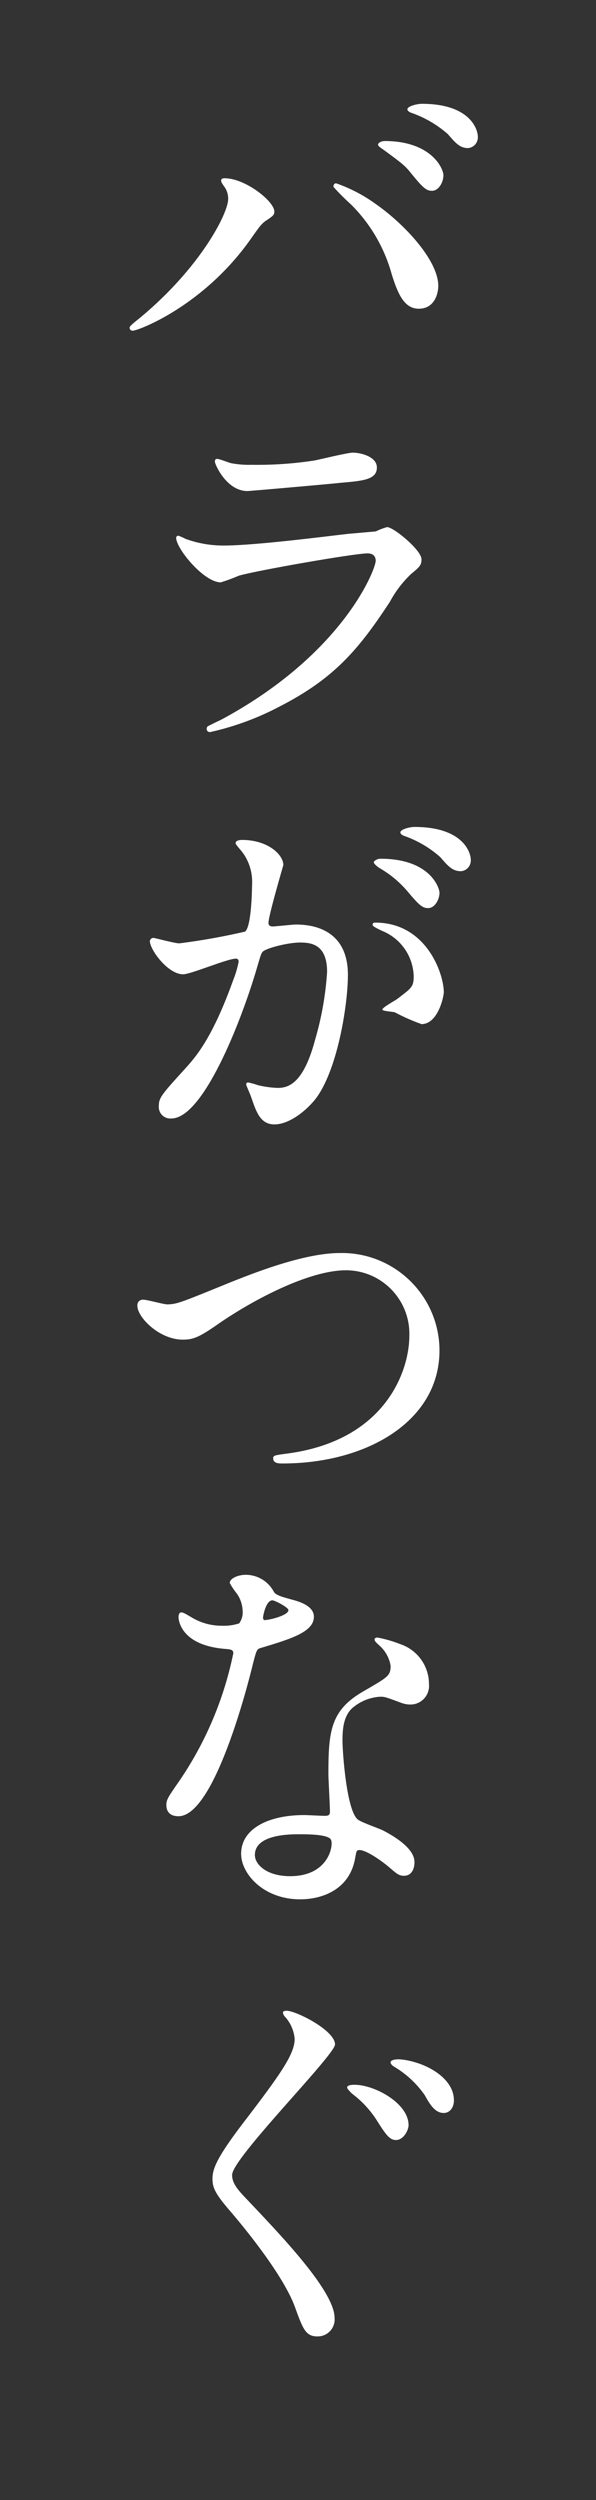
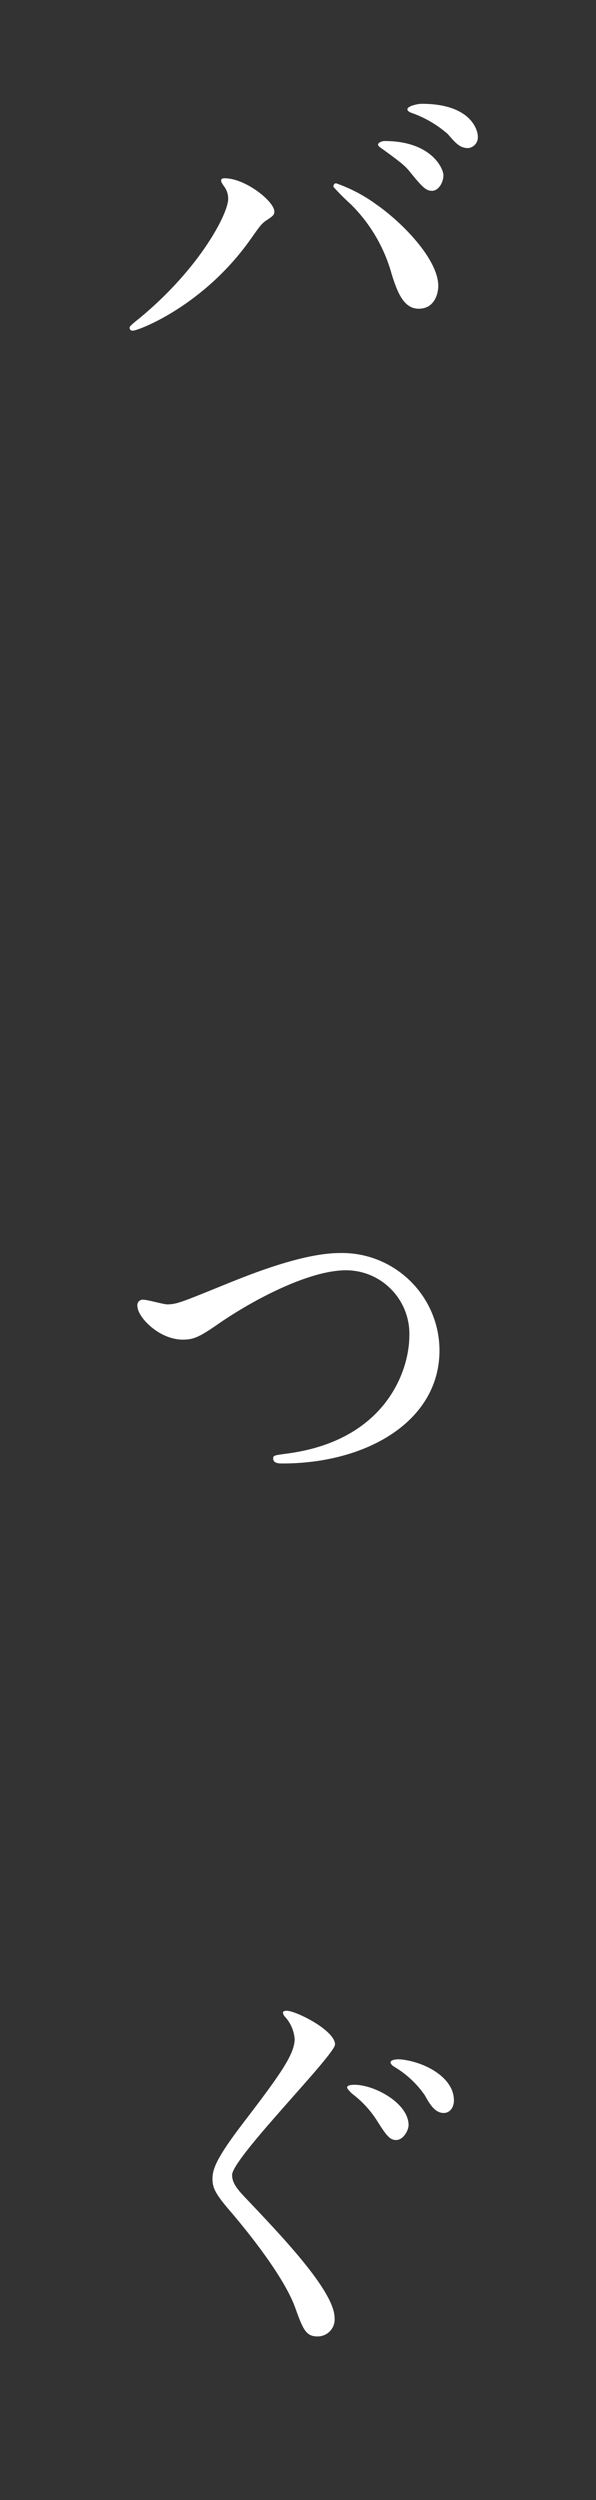
<svg xmlns="http://www.w3.org/2000/svg" version="1.1" id="rayer01" x="0px" y="0px" viewBox="0 0 69 289" style="enable-background:new 0 0 69 289;" xml:space="preserve">
  <rect x="0" y="0" width="69" height="289" fill="#333333" stroke="none" />
  <style type="text/css">
	.st0{fill:none;}
	.st1{fill:#FFFFFF;}
</style>
-   <rect x="15" y="12" class="st0" width="40.32" height="258.085" />
  <g id="グループ_2370">
    <path id="パス_12595" class="st1" d="M25.918,21.513c-0.272-0.407-0.317-0.5-0.317-0.634c0-0.226,0.181-0.272,0.407-0.272   c2.4,0,5.754,2.673,5.754,3.851c0,0.408-0.226,0.544-0.815,0.951c-0.68,0.408-0.952,0.861-1.857,2.13   C23.607,35.376,16,38.23,15.362,38.23c-0.186,0.009-0.346-0.131-0.362-0.317c0-0.181,0.135-0.317,1.268-1.223   c6.977-5.8,10.149-12.051,10.149-13.682c0.011-0.543-0.166-1.072-0.5-1.5 M38.917,21.191c1.616,0.563,3.142,1.356,4.53,2.356   c3.217,2.22,7.294,6.479,7.294,9.514c0,0.679-0.317,2.627-2.265,2.627c-1.631,0-2.4-1.631-3.126-3.987   c-0.84-3.053-2.464-5.833-4.712-8.064c-0.713-0.644-1.394-1.324-2.038-2.037c0-0.227,0.09-0.408,0.317-0.408 M51.333,20.29   c0,0.77-0.543,1.767-1.314,1.767c-0.634,0-1-0.272-2.4-1.993c-0.679-0.861-1-1.133-3.171-2.718c-0.453-0.318-0.68-0.454-0.68-0.635   s0.363-0.407,0.771-0.407c5.345,0,6.8,3.126,6.8,3.986 M55.32,15.805c0.041,0.673-0.462,1.256-1.133,1.314   c-0.951,0-1.449-0.589-2.355-1.631c-1.198-1.047-2.581-1.861-4.077-2.4c-0.454-0.136-0.59-0.317-0.59-0.453   c0-0.364,1.135-0.635,1.676-0.635C54.414,12,55.32,14.944,55.32,15.805" />
-     <path id="パス_12596" class="st1" d="M25.646,83.178c14.135-7.61,17.85-17.4,17.85-18.347c0-0.544-0.318-0.861-0.951-0.861   c-1.541,0-12.912,1.993-14.906,2.582c-0.679,0.297-1.375,0.554-2.084,0.77c-1.948,0-5.164-3.9-5.164-5.164   c0.014-0.137,0.135-0.237,0.272-0.227c0.28,0.102,0.552,0.223,0.815,0.363c1.437,0.524,2.957,0.785,4.486,0.77   c3.714,0,12.729-1.178,14.406-1.359c0.091,0,3.08-0.272,3.126-0.272c0.422-0.206,0.861-0.373,1.313-0.5   c0.771,0,3.988,2.673,3.988,3.715c0,0.68-0.182,0.861-1.224,1.722c-0.983,0.934-1.808,2.02-2.446,3.217   c-3.579,5.436-6.388,8.834-12.776,12.095c-2.529,1.335-5.226,2.326-8.018,2.945c-0.197,0.027-0.378-0.112-0.405-0.309   c-0.002-0.018-0.003-0.035-0.003-0.053c0.002-0.098,0.033-0.193,0.09-0.272c0.091-0.091,1.36-0.68,1.631-0.816 M26.779,53.55   c0.791,0.147,1.596,0.207,2.4,0.181c2.426,0.037,4.851-0.131,7.249-0.5c0.68-0.136,3.806-0.906,4.44-0.906   c0.77,0,2.764,0.408,2.764,1.722c0,1.4-1.586,1.54-4.213,1.766c-0.726,0.091-10.466,0.952-10.783,0.952c-2.4,0-3.76-3.081-3.76-3.4   c0-0.227,0.091-0.318,0.272-0.318c0.272,0,1.359,0.454,1.631,0.5" />
-     <path id="パス_12597" class="st1" d="M17.356,108.782c0.02-0.209,0.198-0.367,0.408-0.362c0.136,0,2.491,0.634,2.99,0.634   c2.558-0.323,5.098-0.777,7.61-1.358c0.771-0.544,0.816-5.12,0.816-5.347c0.099-1.378-0.303-2.745-1.132-3.85   c-0.68-0.816-0.771-0.906-0.771-1.042c0-0.317,0.544-0.363,0.725-0.363c3.035,0,4.8,1.722,4.8,2.9c0,0.045-1.722,5.844-1.722,6.7   c0,0.272,0.181,0.408,0.5,0.408c0.227,0,2.311-0.226,2.673-0.226c3.4,0,6.025,1.631,6.025,5.8c0,3.579-1.268,11.371-3.895,14.542   c-1.269,1.5-3.081,2.764-4.621,2.764c-1.677,0-2.13-1.586-2.673-3.126c-0.091-0.317-0.589-1.359-0.589-1.5   c-0.007-0.118,0.083-0.219,0.201-0.226c0.008,0,0.016,0,0.025,0c0.384,0.079,0.763,0.185,1.132,0.317   c0.757,0.185,1.532,0.292,2.311,0.317c1.314,0,2.99-0.634,4.3-5.527c0.758-2.567,1.228-5.211,1.4-7.882   c0-3.172-1.811-3.4-3.126-3.4c-1.449,0-4.031,0.679-4.349,1.087c-0.181,0.227-0.226,0.408-0.679,1.948   c-1.813,6.161-6.206,17.306-9.876,17.306c-0.732,0.068-1.382-0.47-1.45-1.202c-0.008-0.082-0.008-0.165,0-0.248   c0-0.951,0.317-1.313,3.036-4.3c1.222-1.358,3.126-3.442,5.572-10.238c0.276-0.689,0.488-1.402,0.634-2.129   c0-0.136-0.045-0.362-0.318-0.362c-1,0-5.21,1.812-6.115,1.812c-1.767,0-3.851-2.854-3.851-3.852 M48.8,118.387   c-1.059-0.376-2.089-0.831-3.081-1.359c-0.317-0.091-1.45-0.136-1.45-0.317c0-0.272,1.495-1.042,1.767-1.269   c1.676-1.268,1.858-1.4,1.858-2.627c-0.081-2.311-1.521-4.355-3.67-5.21c-0.362-0.181-1.087-0.5-1.087-0.68   c0-0.271,0.181-0.271,0.316-0.271c5.8,0,7.883,5.708,7.929,8.018C51.382,115.216,50.702,118.387,48.8,118.387 M50.88,103.21   c0,0.771-0.543,1.767-1.313,1.767c-0.634,0-1-0.272-2.4-1.948c-0.911-1.069-1.998-1.973-3.216-2.673   c-0.226-0.136-0.679-0.5-0.679-0.68c0-0.135,0.362-0.407,0.77-0.407c5.8,0,6.84,3.4,6.84,3.941 M54.505,99.4   c0.04,0.672-0.462,1.255-1.133,1.313c-1,0-1.5-0.588-2.4-1.63c-1.18-1.048-2.548-1.862-4.031-2.4   c-0.454-0.136-0.59-0.318-0.59-0.453c0-0.363,1.088-0.635,1.632-0.635C53.6,95.595,54.506,98.54,54.505,99.4" />
    <path id="パス_12598" class="st1" d="M15.906,150.968c-0.051-0.346,0.188-0.669,0.534-0.72c0.048-0.007,0.097-0.009,0.146-0.005   c0.453,0,2.355,0.543,2.763,0.543c1.132,0,1.721-0.271,7.294-2.536c2.174-0.861,8.381-3.4,12.685-3.4   c6.239-0.139,11.41,4.805,11.55,11.045c0.001,0.048,0.002,0.097,0.002,0.145c0.046,8.245-8.426,13.138-18.166,13.138   c-0.409,0-1.088,0-1.088-0.589c0-0.363,0.181-0.363,1.857-0.589c11.191-1.586,13.908-9.559,13.908-13.591   c0.119-4.058-3.073-7.444-7.131-7.563c-0.069-0.002-0.139-0.003-0.208-0.003c-4.3,0-10.782,3.443-14.723,6.162   c-2.265,1.585-2.944,1.857-4.168,1.857c-2.718,0-5.255-2.583-5.255-3.9" />
-     <path id="パス_12599" class="st1" d="M28.093,186.266c-0.015-0.712-0.235-1.404-0.634-1.993   c-0.322-0.399-0.609-0.825-0.859-1.273c0-0.544,0.951-0.952,1.858-0.952c1.374,0.004,2.631,0.773,3.261,1.994   c0.227,0.317,0.68,0.5,2.039,0.861c0.861,0.226,2.582,0.724,2.582,1.993c0,1.722-2.537,2.537-6.206,3.624   c-0.408,0.136-0.453,0.272-0.861,1.857c-0.544,2.266-4.44,17.579-8.607,17.579c-1.224,0-1.405-0.816-1.405-1.269   c0-0.634,0.136-0.861,1.5-2.809c3.047-4.458,5.172-9.479,6.252-14.769c0-0.407-0.317-0.453-1-0.5   c-5.345-0.453-5.345-3.625-5.345-3.67c0-0.181,0.044-0.544,0.317-0.544c0.181,0,0.316,0.046,1.223,0.589   c1.053,0.631,2.26,0.96,3.488,0.952c0.675,0.03,1.35-0.063,1.993-0.272c0.295-0.405,0.44-0.9,0.408-1.4 M41.145,214.624   c-0.59,3.941-4.032,4.938-6.389,4.938c-4.3,0-6.84-2.99-6.84-5.255c0-2.945,3.216-4.486,7.294-4.486   c0.362,0,2.039,0.091,2.356,0.091c0.407,0,0.634-0.045,0.634-0.5c0-0.68-0.181-3.715-0.181-4.349c0-4.984,0.272-7.385,4.077-9.56   c2.809-1.63,3.126-1.766,3.126-2.944c-0.148-0.892-0.595-1.706-1.268-2.31c-0.409-0.363-0.589-0.544-0.589-0.726   c0-0.135,0.136-0.226,0.316-0.226c0.914,0.17,1.809,0.428,2.673,0.77c1.981,0.669,3.313,2.53,3.308,4.621   c0.113,1.183-0.755,2.234-1.938,2.346c-0.063,0.006-0.127,0.009-0.191,0.01c-0.355-0.001-0.707-0.062-1.042-0.181   c-1.722-0.634-1.9-0.725-2.447-0.725c-1.224,0.066-2.39,0.545-3.307,1.359c-1.042,1-1.087,2.628-1.087,3.76   s0.453,8.155,1.811,9.106c0.409,0.317,2.538,1.042,2.946,1.269c0.951,0.5,3.579,1.948,3.579,3.624c0,0.77-0.317,1.585-1.224,1.585   c-0.453,0-0.724-0.135-1.4-0.724c-1.224-1.088-3.308-2.492-3.941-2.22c-0.182,0.09-0.182,0.271-0.272,0.725 M34.625,212.04   c-1.042,0-5.119,0-5.119,2.4c0,1.088,1.359,2.447,4.077,2.447c4.394,0,5.029-3.443,4.756-4.168   C38.113,212.04,35.667,212.04,34.625,212.04 M33.394,186.13c0-0.317-1.586-1.133-1.857-1.133c-0.771,0-1.088,1.858-1.088,1.993   c0.002,0.098,0.034,0.193,0.091,0.272C30.675,187.399,33.394,186.809,33.394,186.13" />
    <path id="パス_12600" class="st1" d="M33.167,232.438c1.087,0,5.618,2.265,5.618,3.9c0,1.224-11.915,13.138-11.915,15.086   c0,0.816,0.453,1.495,1.4,2.492c4.213,4.439,10.465,10.918,10.465,14.044c0.094,1.078-0.705,2.029-1.783,2.122   c-0.07,0.006-0.14,0.008-0.211,0.007c-1.359,0-1.676-0.86-2.627-3.488c-1.314-3.489-5.392-8.608-7.748-11.326   c-1.495-1.767-1.766-2.446-1.766-3.4c0-1.132,0.453-2.4,3.533-6.433c4.305-5.617,5.981-7.973,5.981-9.74   c-0.081-0.985-0.496-1.912-1.178-2.628c-0.136-0.181-0.227-0.408-0.136-0.543c0.112-0.057,0.236-0.088,0.362-0.091 M47.3,245.666   c0,0.59-0.589,1.722-1.45,1.722c-0.725,0-1.133-0.543-2.22-2.265c-0.759-1.19-1.726-2.233-2.854-3.081   c-0.045-0.045-0.589-0.543-0.589-0.725c0-0.317,0.68-0.317,0.861-0.317C43.359,241,47.3,243.13,47.3,245.666 M52.555,242.766   c0,0.952-0.544,1.495-1.178,1.495c-1.042,0-1.631-1.042-2.219-2.084c-0.91-1.301-2.084-2.397-3.444-3.216   c-0.408-0.227-0.5-0.453-0.5-0.544c0-0.317,0.68-0.362,0.9-0.362c0.289,0.008,0.577,0.038,0.862,0.09   c2.854,0.5,5.572,2.311,5.572,4.621" />
  </g>
</svg>